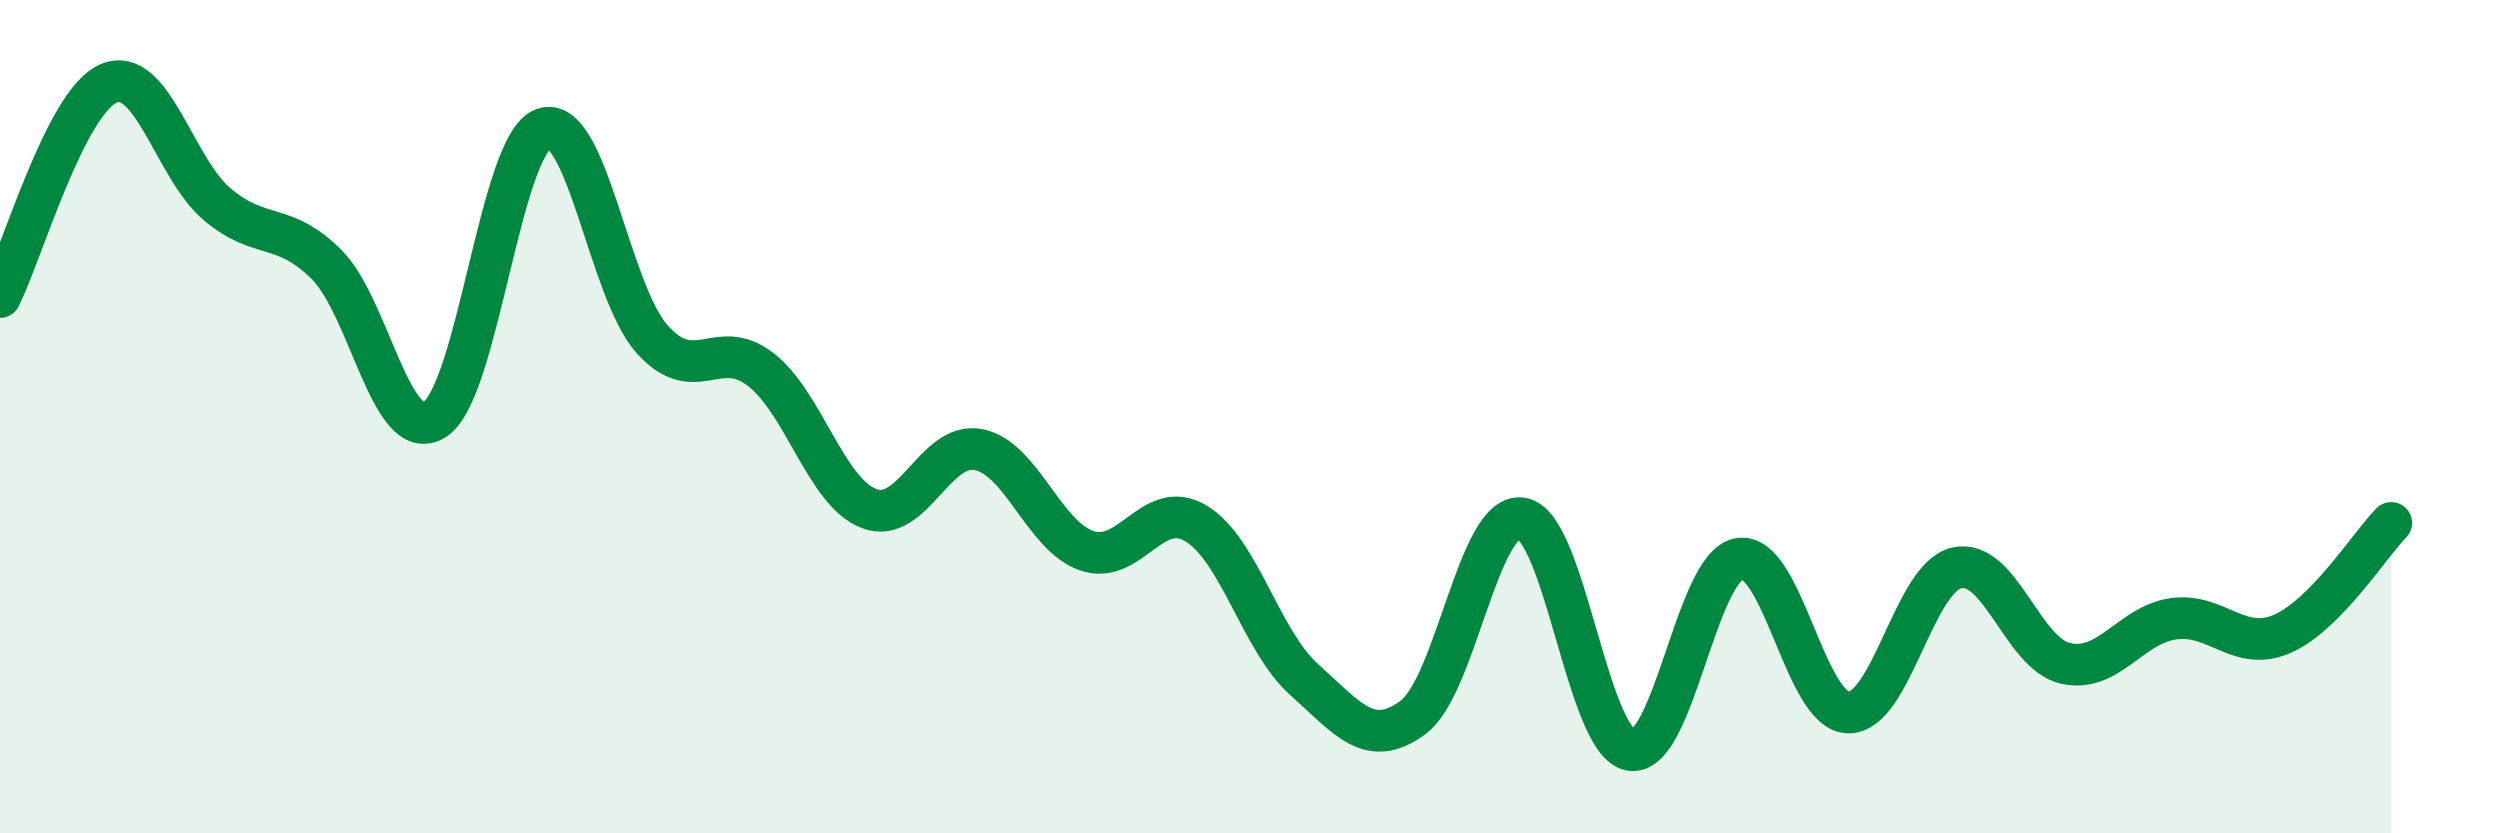
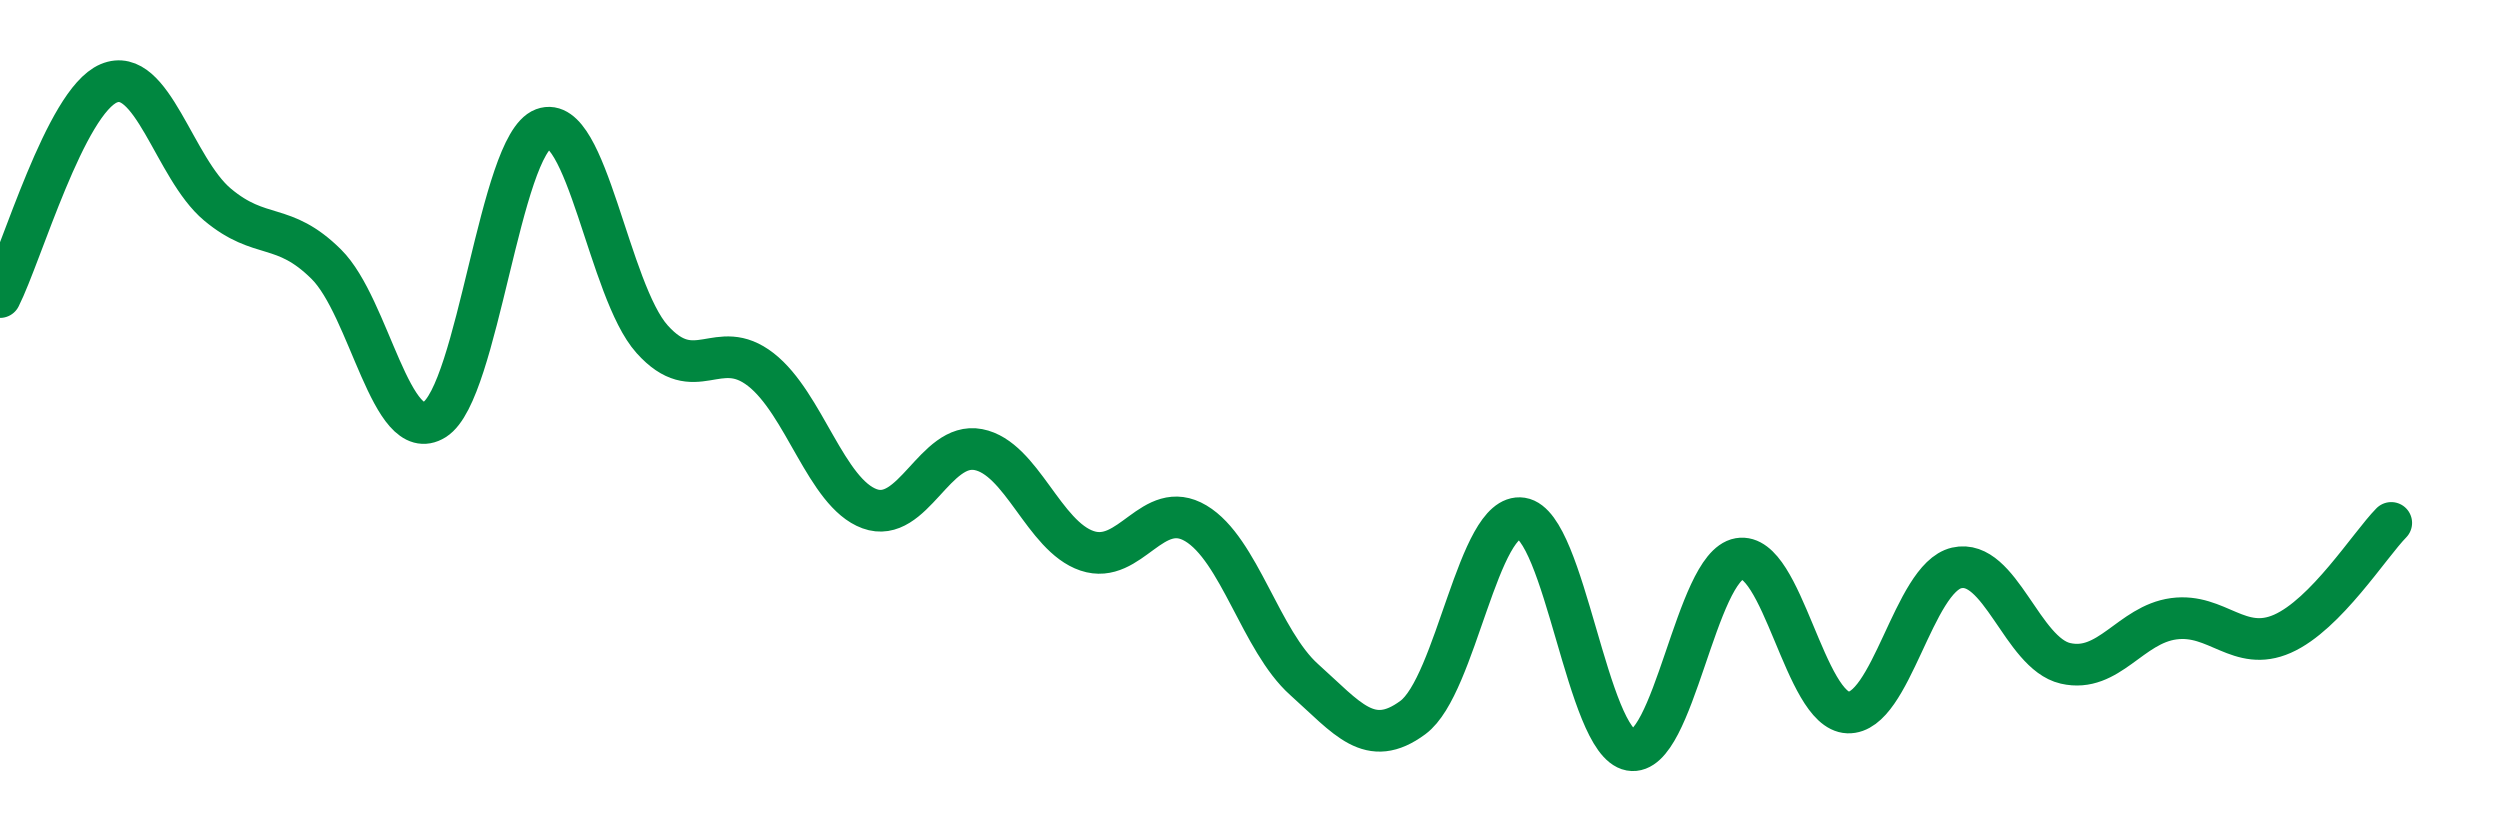
<svg xmlns="http://www.w3.org/2000/svg" width="60" height="20" viewBox="0 0 60 20">
-   <path d="M 0,7.13 C 0.52,6.1 1.57,2.44 2.61,2 C 3.65,1.56 4.18,4.04 5.22,4.91 C 6.26,5.78 6.79,5.31 7.83,6.34 C 8.87,7.37 9.39,10.72 10.43,10.07 C 11.47,9.42 12,3.48 13.04,3.09 C 14.08,2.7 14.61,6.98 15.65,8.14 C 16.69,9.3 17.22,8.06 18.26,8.87 C 19.3,9.68 19.83,11.83 20.87,12.21 C 21.91,12.59 22.44,10.59 23.48,10.79 C 24.52,10.99 25.05,12.87 26.09,13.22 C 27.13,13.57 27.66,11.94 28.7,12.56 C 29.74,13.18 30.26,15.38 31.3,16.31 C 32.34,17.24 32.87,17.99 33.91,17.22 C 34.95,16.45 35.48,12.28 36.52,12.44 C 37.56,12.6 38.09,17.81 39.13,18 C 40.17,18.19 40.7,13.59 41.74,13.41 C 42.78,13.23 43.31,17.06 44.35,17.1 C 45.39,17.14 45.92,13.87 46.96,13.63 C 48,13.39 48.53,15.68 49.57,15.92 C 50.61,16.16 51.13,14.99 52.17,14.85 C 53.21,14.71 53.74,15.67 54.78,15.21 C 55.82,14.75 56.87,13.08 57.39,12.55L57.39 20L0 20Z" fill="#008740" opacity="0.1" stroke-linecap="round" stroke-linejoin="round" />
  <path d="M 0,7.13 C 0.52,6.1 1.57,2.44 2.61,2 C 3.65,1.56 4.18,4.04 5.22,4.91 C 6.26,5.78 6.79,5.31 7.83,6.34 C 8.87,7.37 9.39,10.72 10.43,10.07 C 11.47,9.42 12,3.48 13.04,3.09 C 14.08,2.7 14.61,6.98 15.65,8.14 C 16.69,9.3 17.22,8.06 18.26,8.87 C 19.3,9.68 19.83,11.83 20.87,12.21 C 21.91,12.59 22.44,10.59 23.48,10.79 C 24.52,10.99 25.05,12.87 26.09,13.22 C 27.13,13.57 27.66,11.94 28.7,12.56 C 29.74,13.18 30.26,15.38 31.3,16.31 C 32.34,17.24 32.87,17.99 33.91,17.22 C 34.95,16.45 35.48,12.28 36.52,12.44 C 37.56,12.6 38.09,17.81 39.13,18 C 40.17,18.19 40.7,13.59 41.74,13.41 C 42.78,13.23 43.31,17.06 44.35,17.1 C 45.39,17.14 45.92,13.87 46.96,13.63 C 48,13.39 48.53,15.68 49.57,15.92 C 50.61,16.16 51.13,14.99 52.17,14.85 C 53.21,14.71 53.74,15.67 54.78,15.21 C 55.82,14.75 56.87,13.08 57.39,12.55" stroke="#008740" stroke-width="1" fill="none" stroke-linecap="round" stroke-linejoin="round" />
</svg>